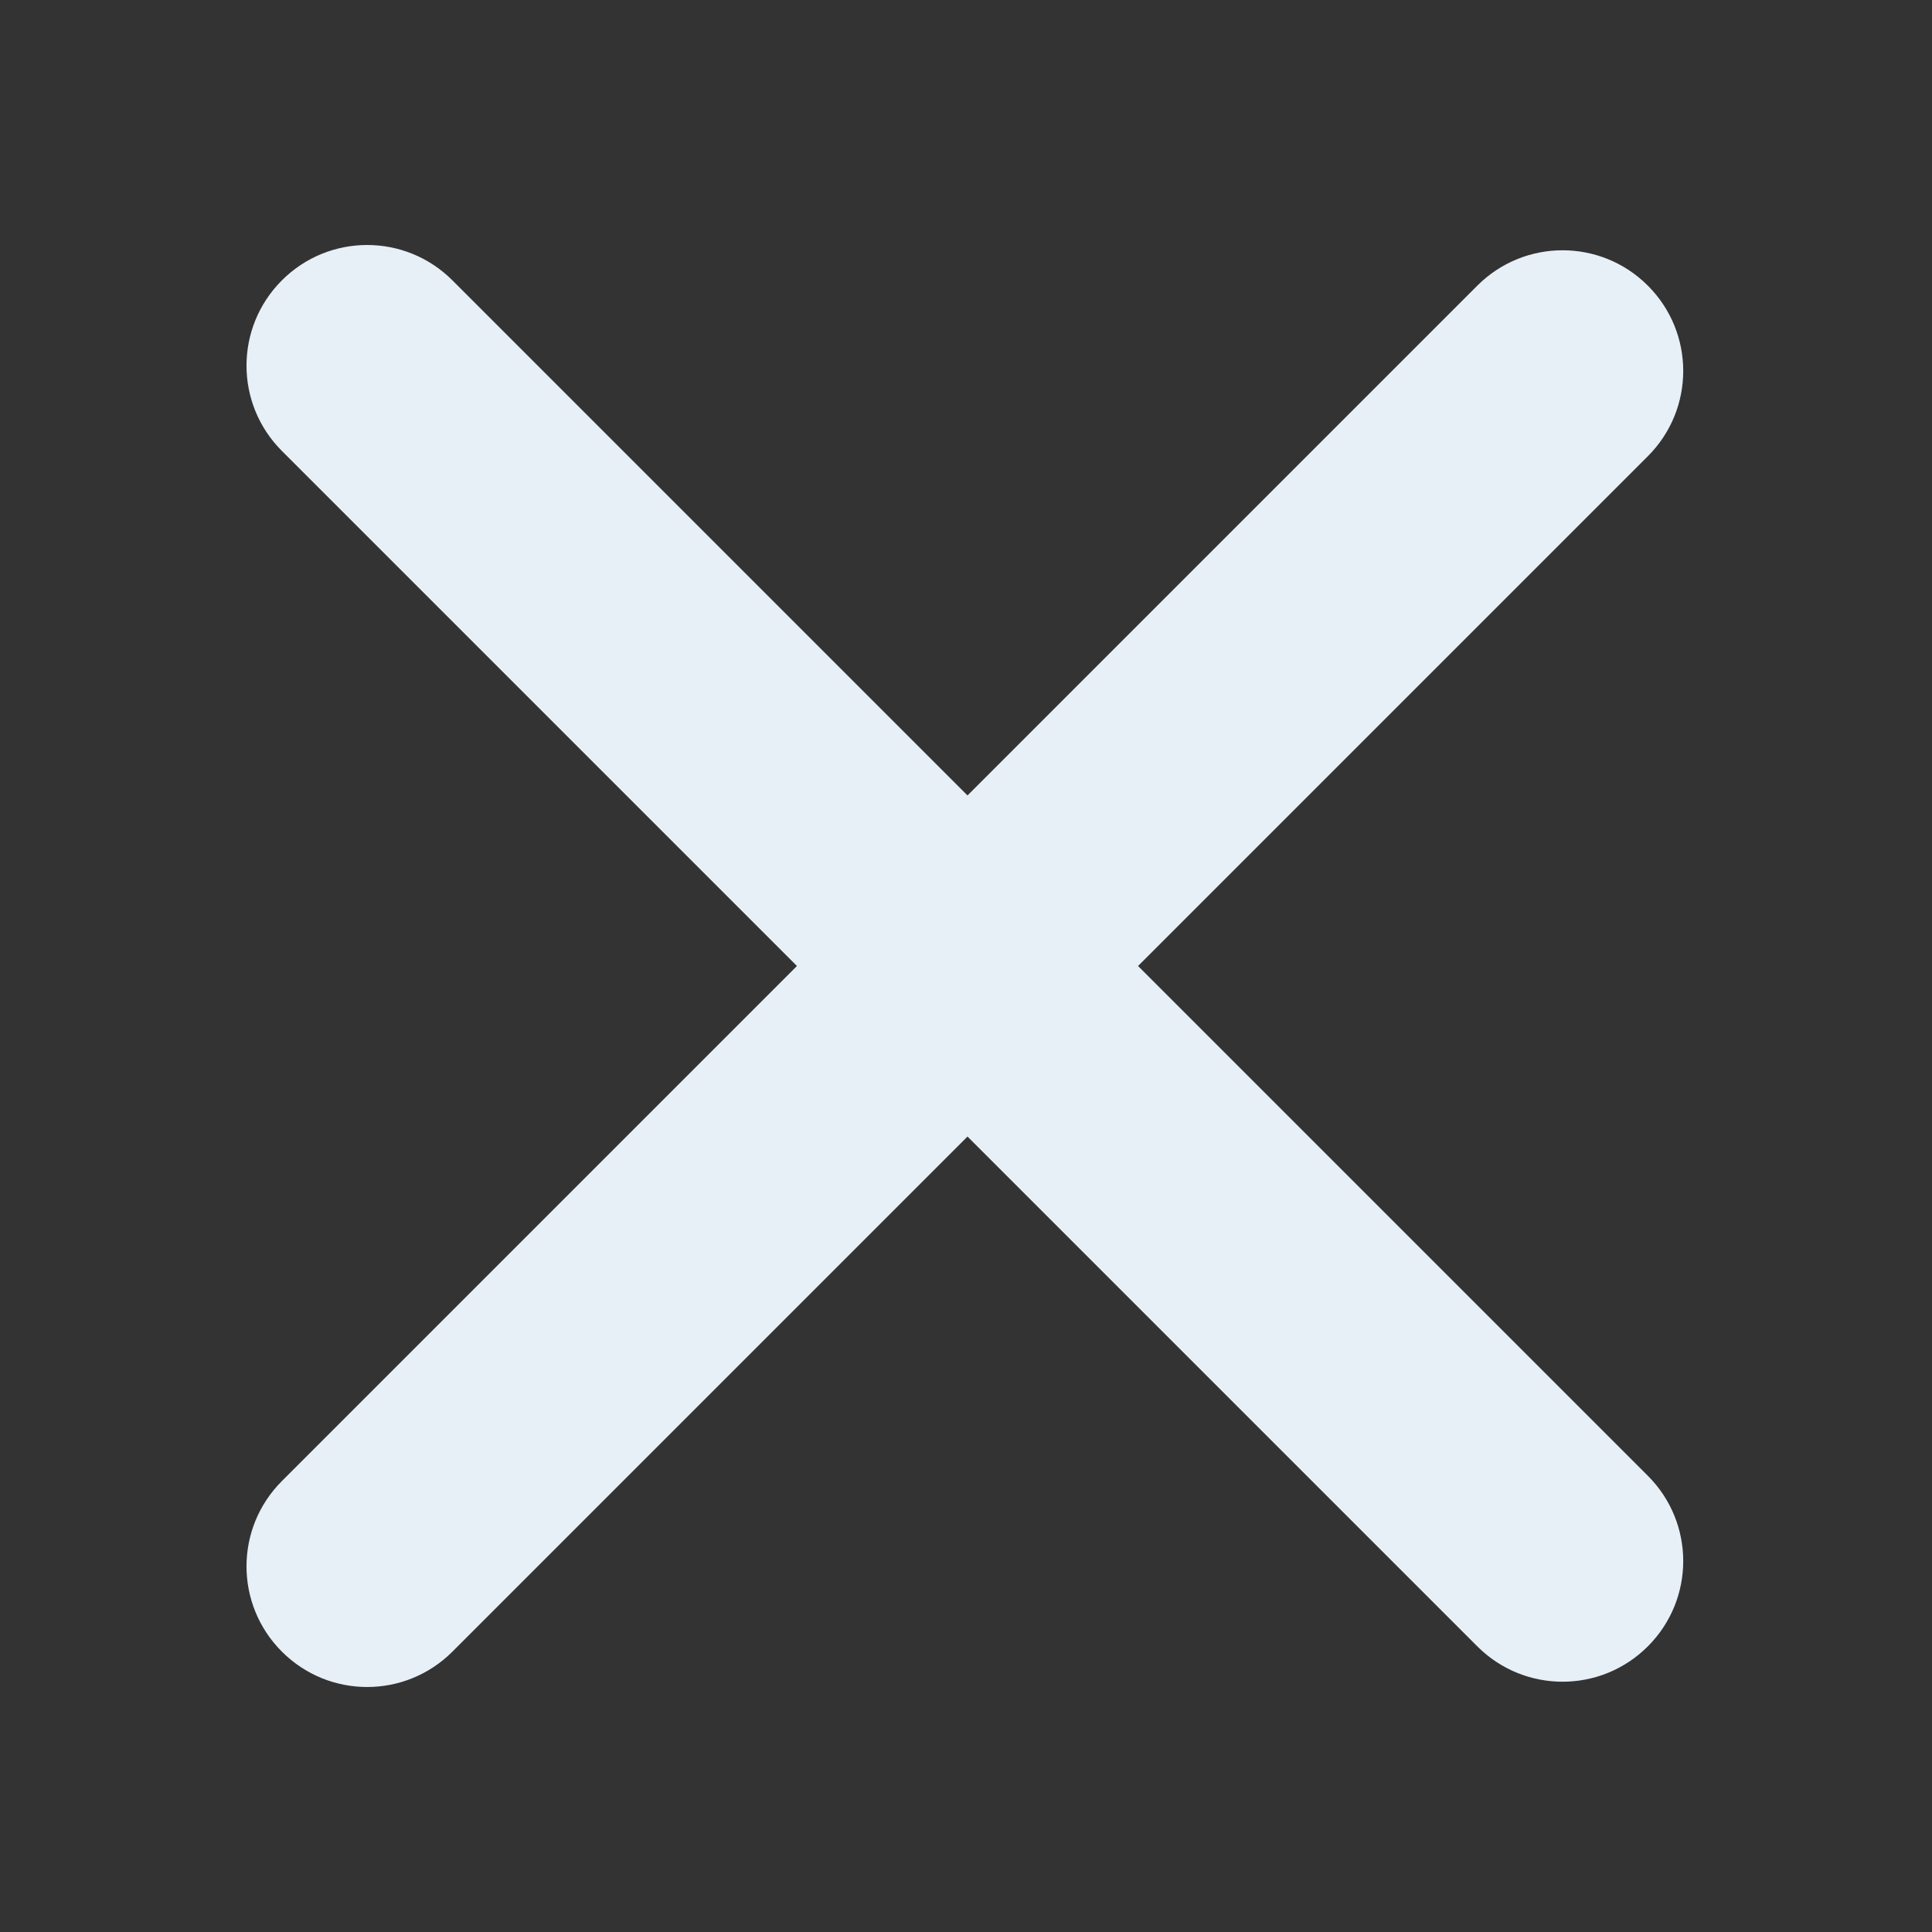
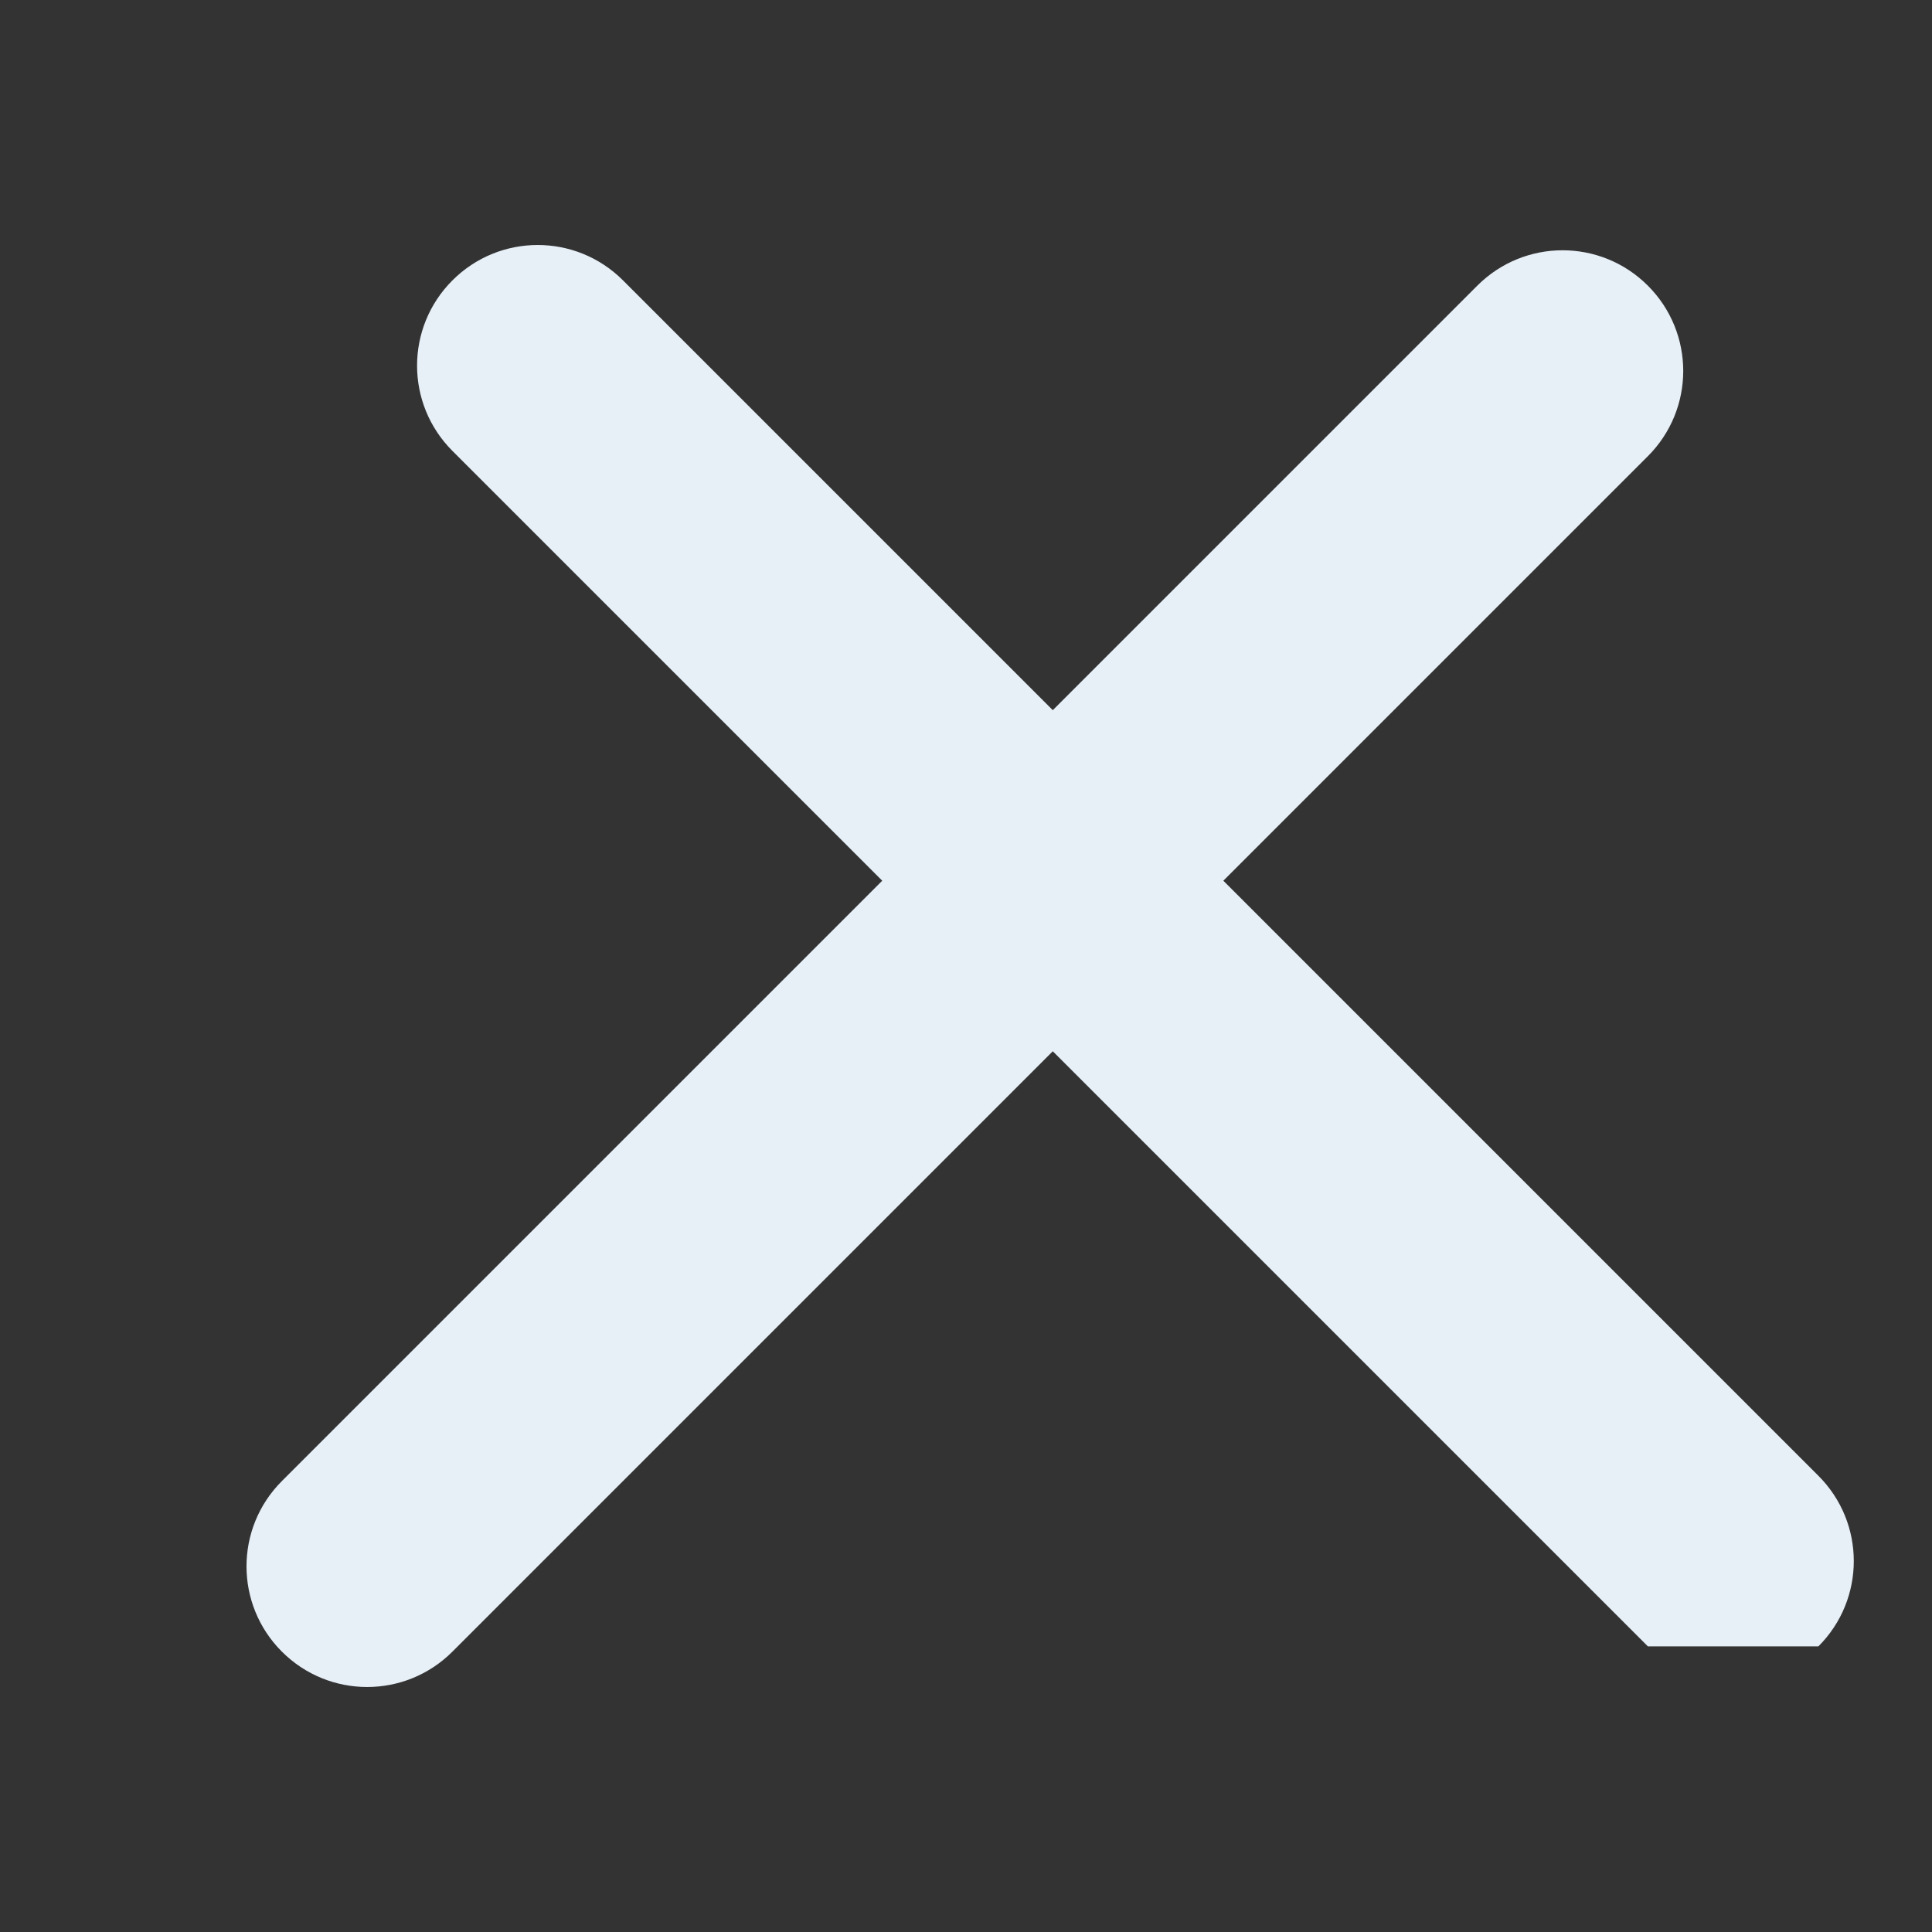
<svg xmlns="http://www.w3.org/2000/svg" version="1.2" viewBox="0 0 512 512" width="512" height="512">
  <rect x="0" y="0" width="512" height="512" fill="#333333" stroke="none" />
  <title>New Project</title>
  <style>
		.s0 { fill: #e7eff7 } 
	</style>
-   <path id="cross" class="s0" d="m436.7 75.7c12.5 12.5 12.5 32.7 0 45.2l-316.8 316.8c-12.5 12.5-32.7 12.5-45.2 0-12.5-12.5-12.5-32.7 0-45.2l316.8-316.8c12.5-12.5 32.7-12.5 45.2 0zm0 360.6c-12.5 12.5-32.7 12.5-45.2 0l-316.8-316.8c-12.5-12.5-12.5-32.7 0-45.2 12.5-12.5 32.7-12.5 45.2 0l316.8 316.8c12.5 12.5 12.5 32.7 0 45.2z" />
+   <path id="cross" class="s0" d="m436.7 75.7c12.5 12.5 12.5 32.7 0 45.2l-316.8 316.8c-12.5 12.5-32.7 12.5-45.2 0-12.5-12.5-12.5-32.7 0-45.2l316.8-316.8c12.5-12.5 32.7-12.5 45.2 0zm0 360.6l-316.8-316.8c-12.5-12.5-12.5-32.7 0-45.2 12.5-12.5 32.7-12.5 45.2 0l316.8 316.8c12.5 12.5 12.5 32.7 0 45.2z" />
</svg>